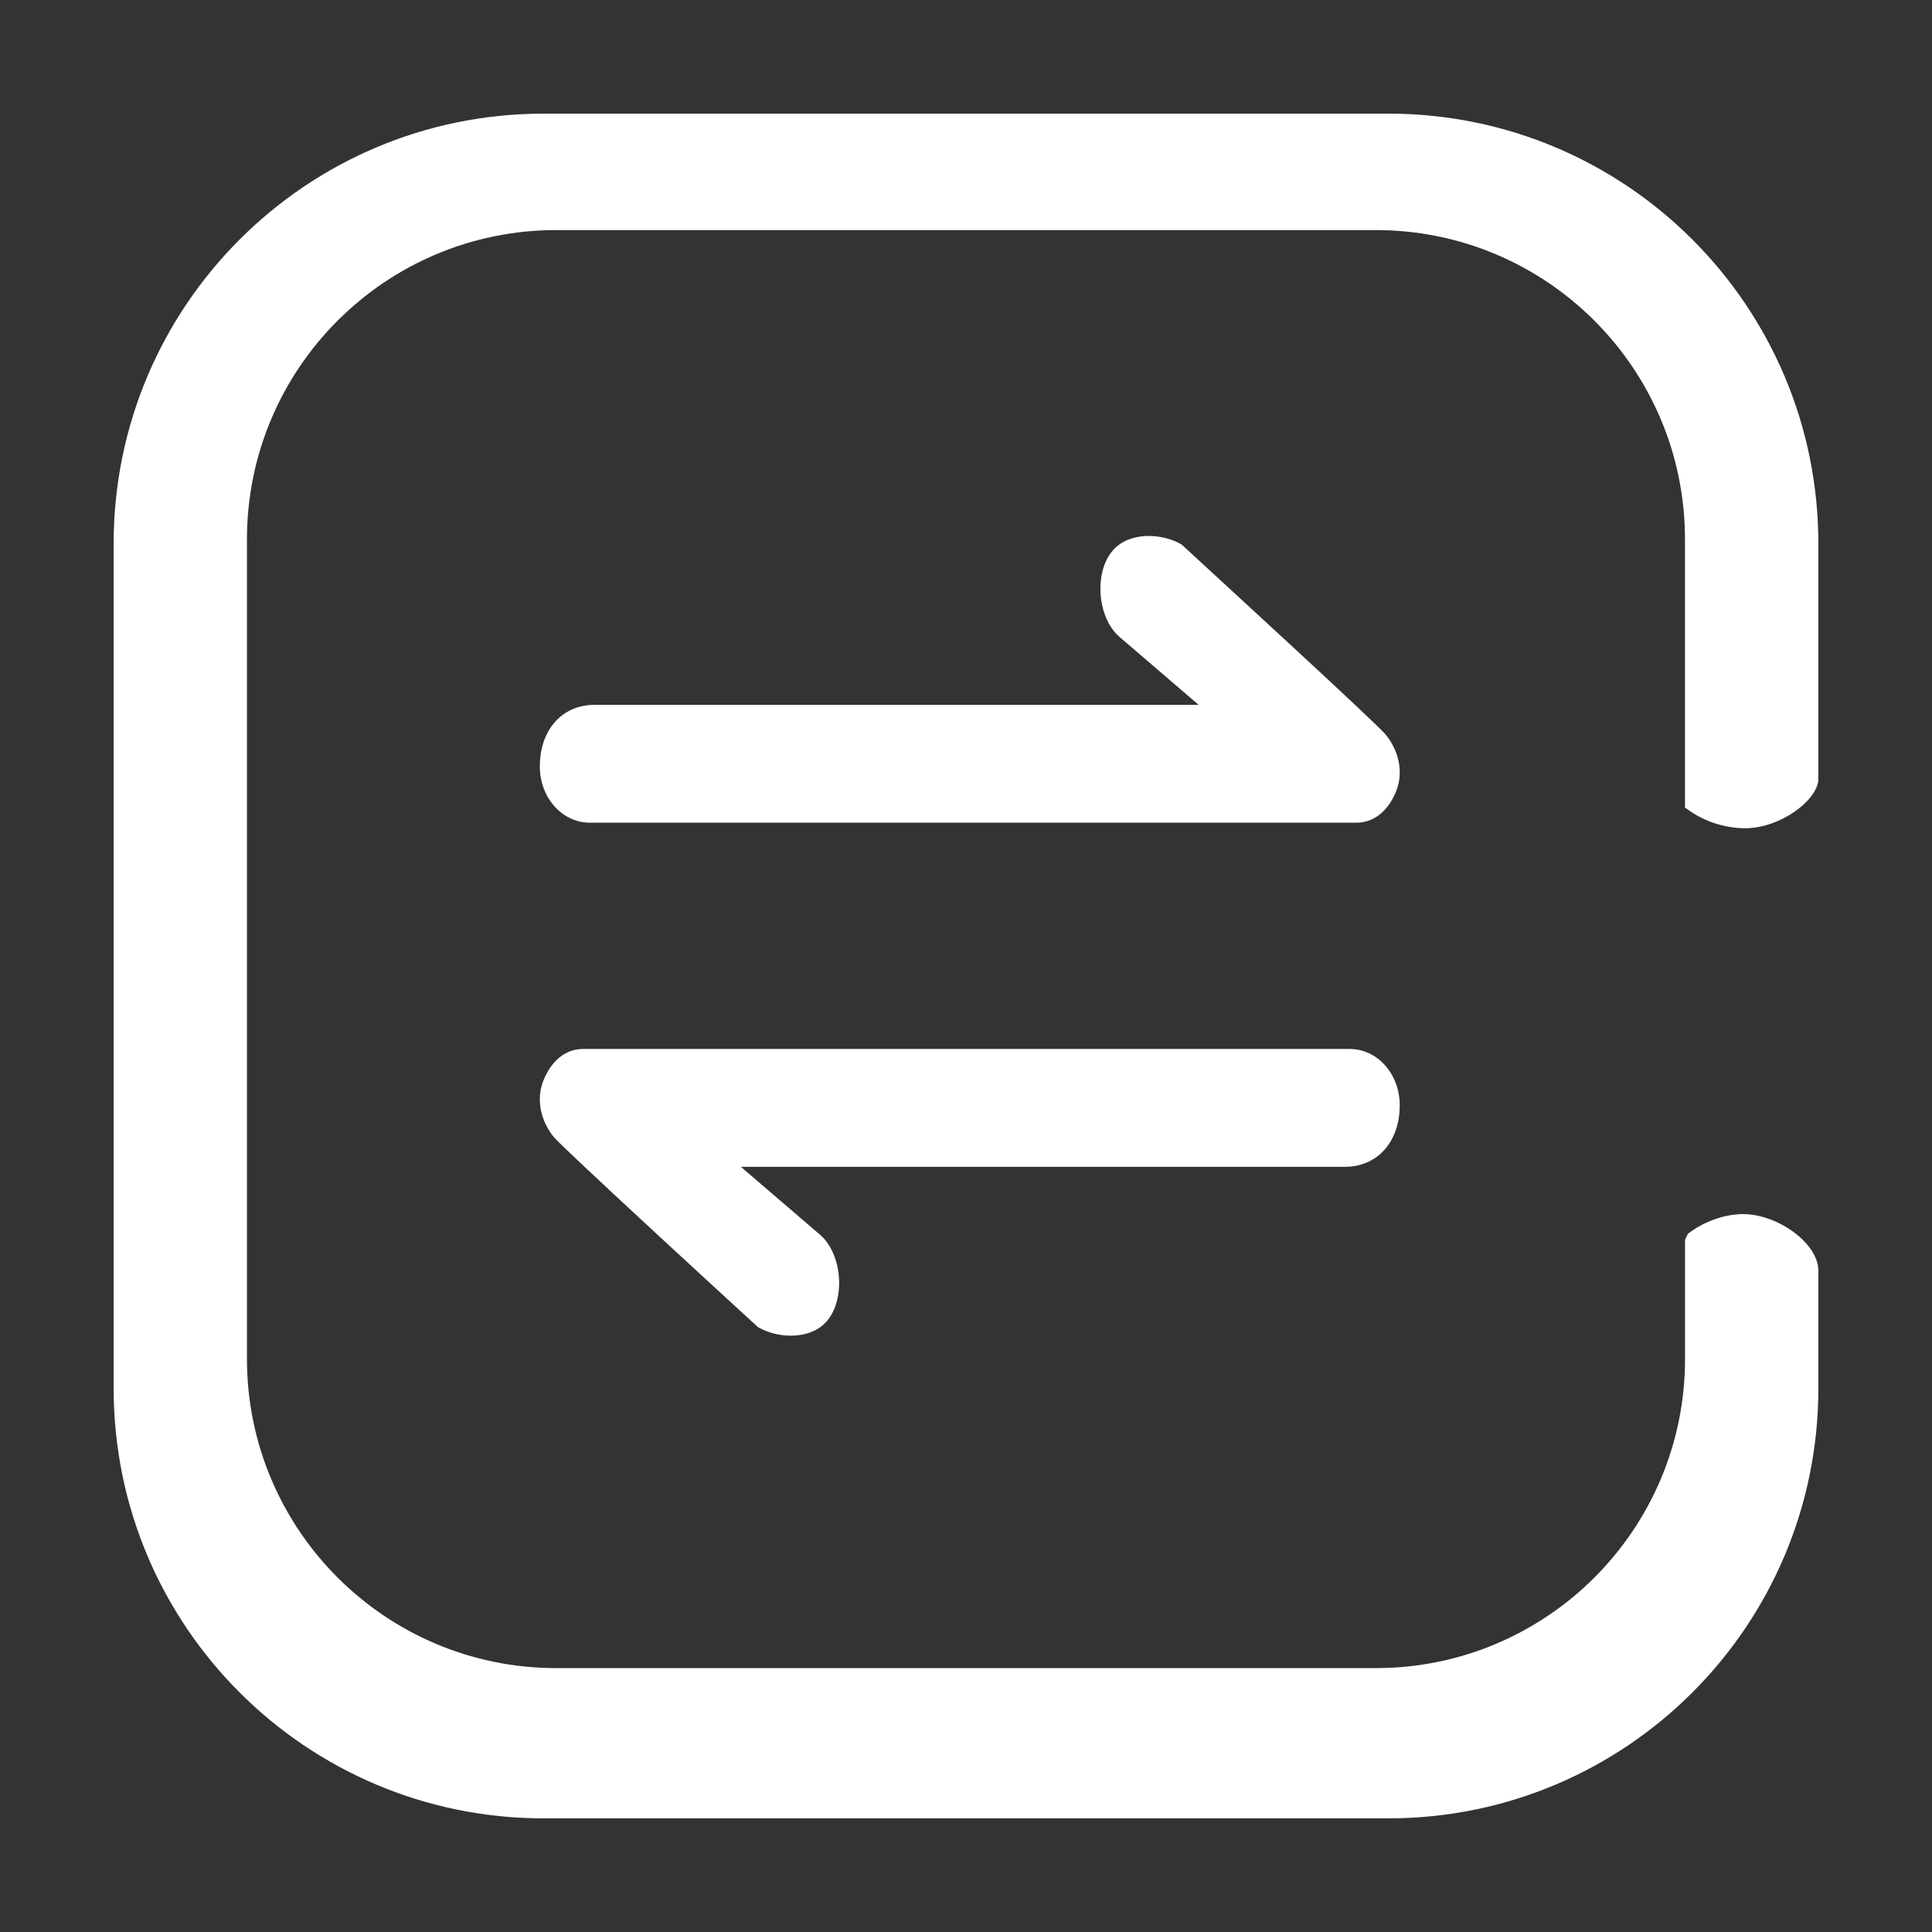
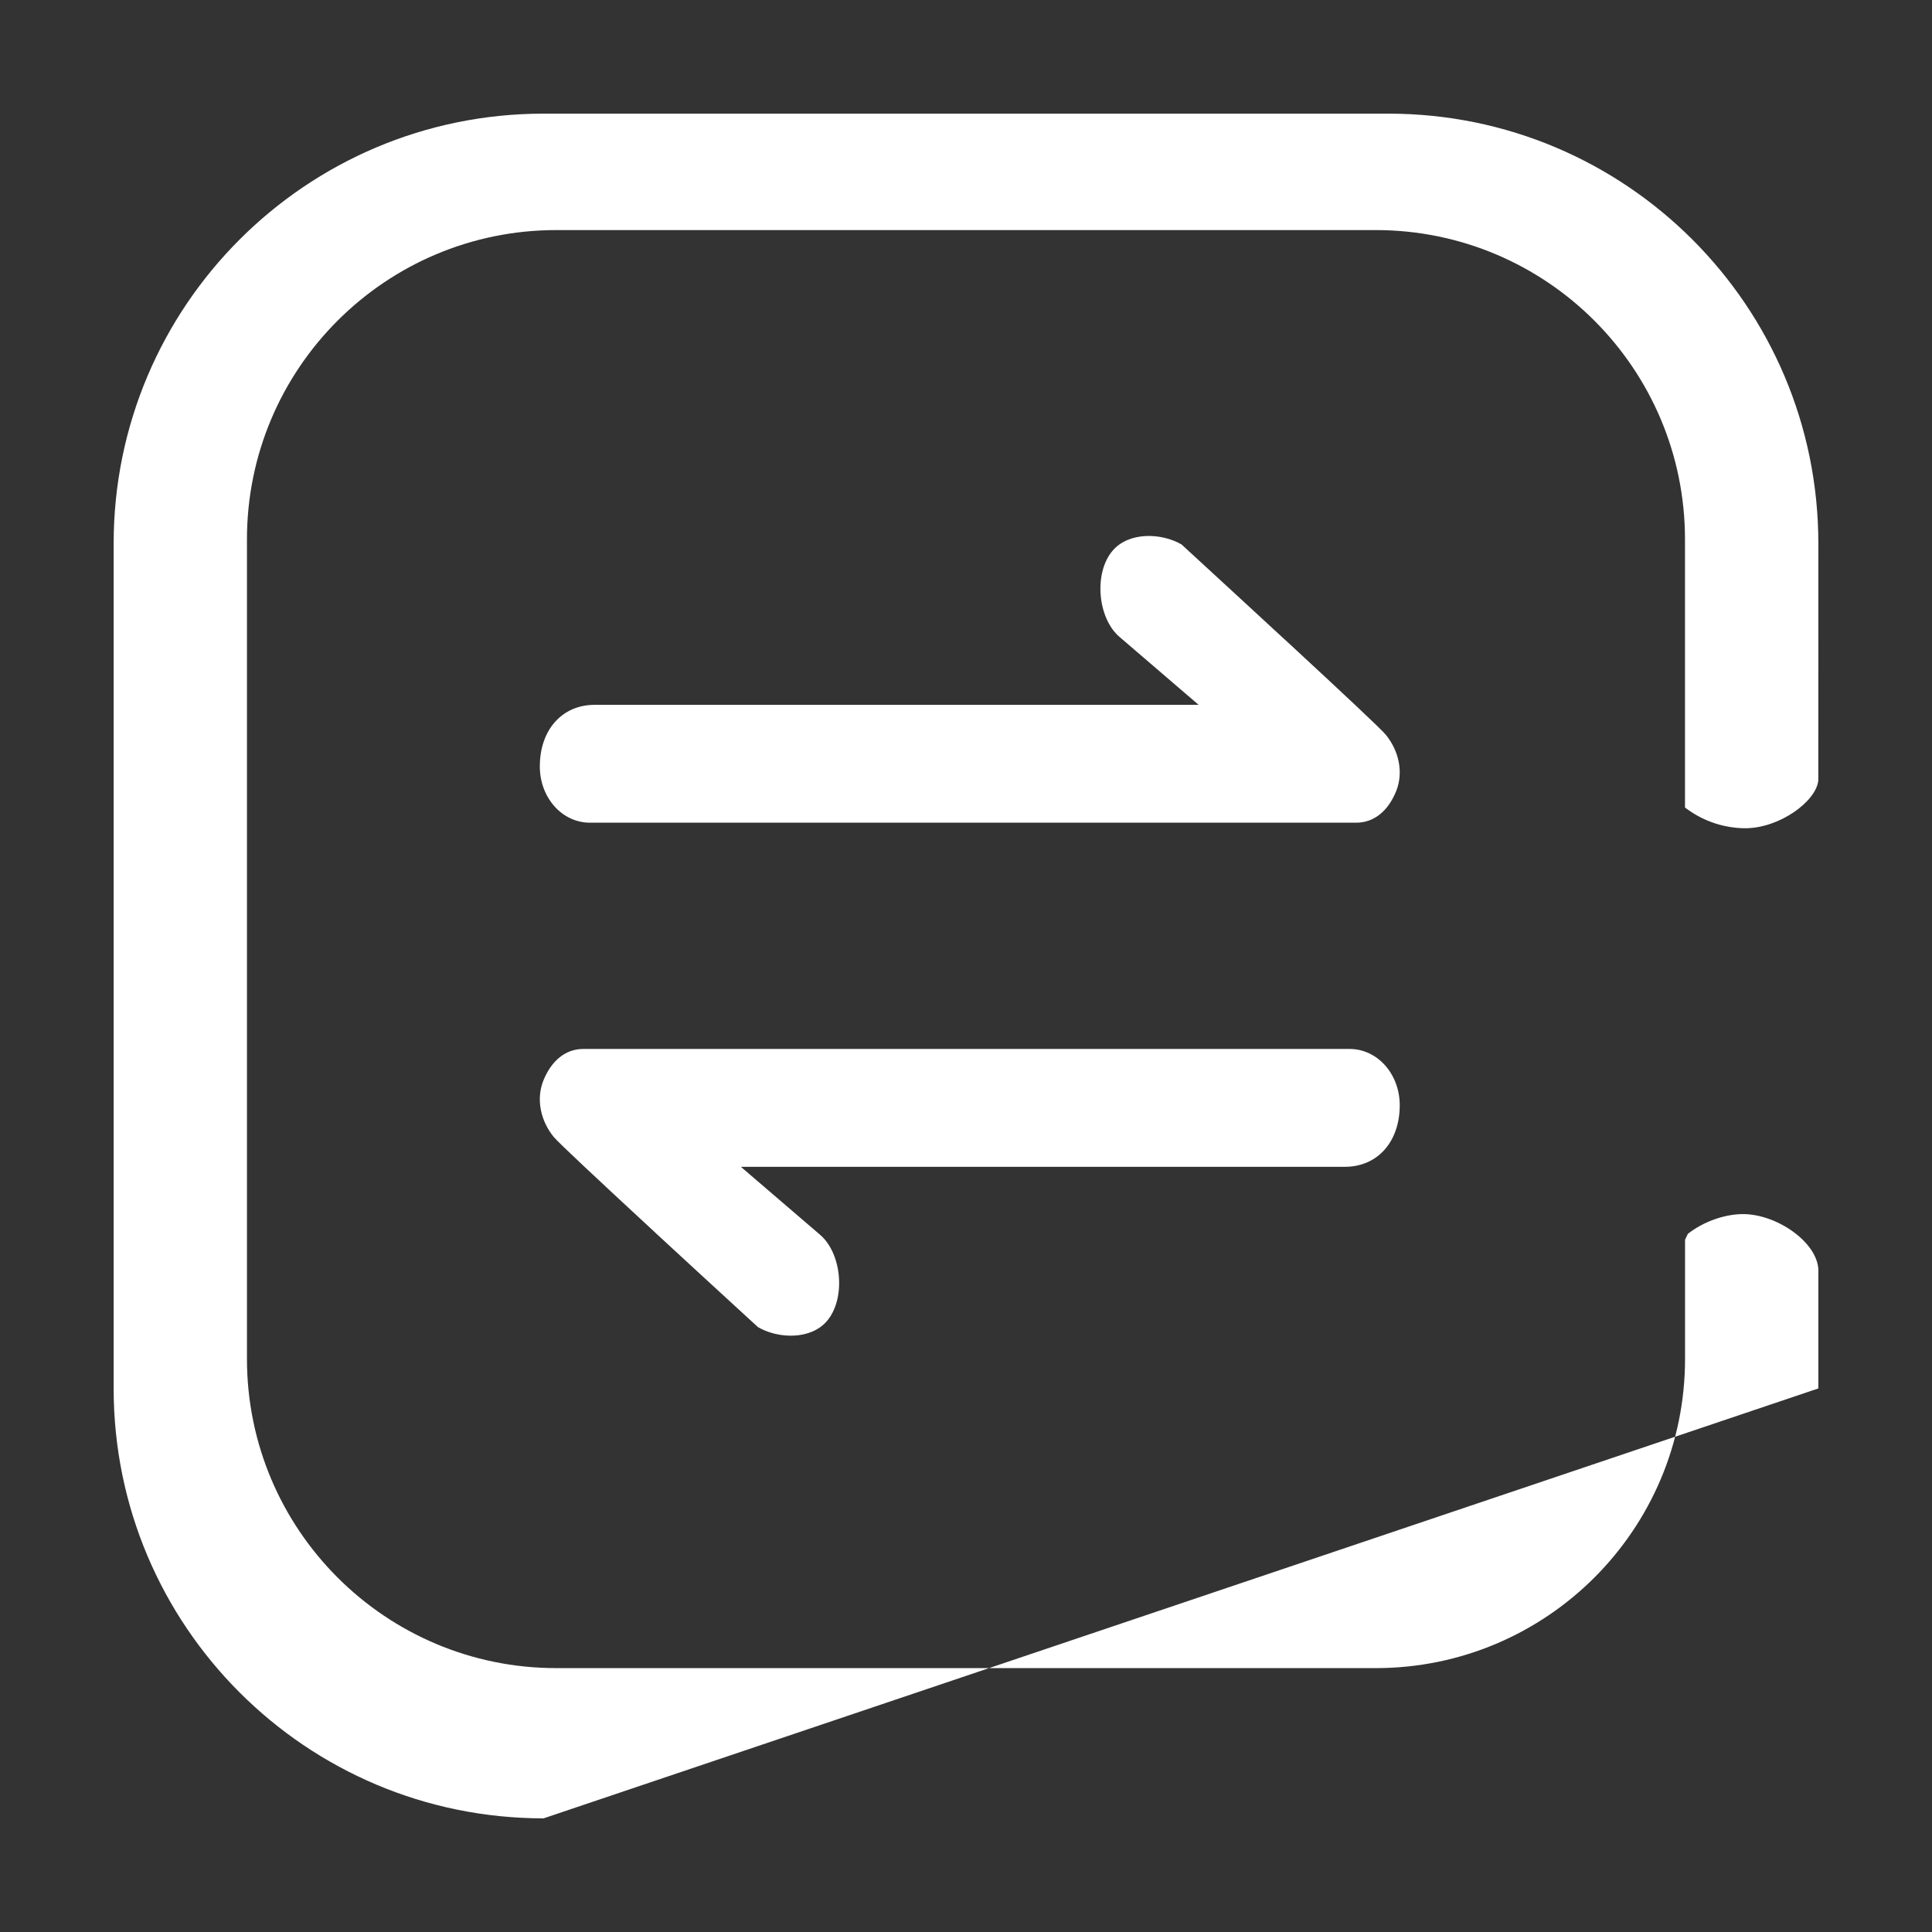
<svg xmlns="http://www.w3.org/2000/svg" width="34px" height="34px" viewBox="0 0 34 34" version="1.1">
  <rect x="0" y="0" width="34" height="34" fill="#333333" stroke="none" />
  <title>转让主持人</title>
  <g id="第二版" stroke="none" stroke-width="1" fill="none" fill-rule="evenodd">
    <g id="VR会议解决方案-pc" transform="translate(-1393, -3305)">
      <g id="转让主持人" transform="translate(1393, 3305)">
-         <rect id="矩形" x="0" y="0" width="34" height="34" />
-         <path d="M14.431,21.729 C14.821,22.063 14.886,22.859 14.552,23.249 C14.267,23.581 13.696,23.563 13.339,23.355 L13.185,23.214 C12.637,22.712 12.091,22.209 11.545,21.705 L11.522,21.683 C10.464,20.705 9.827,20.107 9.746,20.01 C9.518,19.732 9.428,19.348 9.564,19.012 C9.709,18.657 9.959,18.46 10.265,18.46 L23.751,18.46 C24.244,18.46 24.633,18.904 24.633,19.45 C24.633,20.091 24.244,20.534 23.668,20.534 L13.038,20.534 L14.431,21.729 Z M19.702,11.209 C19.312,10.875 19.247,10.079 19.581,9.69 C19.866,9.357 20.437,9.375 20.794,9.582 L20.948,9.724 C21.495,10.227 22.042,10.73 22.587,11.234 L22.611,11.255 C23.669,12.233 24.307,12.832 24.386,12.928 C24.615,13.207 24.705,13.59 24.569,13.926 C24.424,14.281 24.174,14.478 23.867,14.478 L10.382,14.478 C9.888,14.478 9.5,14.034 9.5,13.488 C9.5,12.848 9.888,12.404 10.465,12.404 L21.094,12.404 L19.702,11.209 L19.702,11.209 Z M30.711,14.576 C30.351,14.573 30.001,14.46 29.708,14.251 L29.653,14.211 L29.653,9.492 C29.653,6.487 27.217,4.049 24.21,4.049 L9.789,4.049 C6.784,4.049 4.346,6.487 4.346,9.492 L4.346,23.913 C4.346,26.919 6.784,29.356 9.789,29.356 L24.211,29.356 C27.216,29.356 29.654,26.919 29.654,23.913 L29.654,21.818 L29.703,21.714 C29.973,21.501 30.348,21.366 30.674,21.366 C31.268,21.366 31.979,21.858 32,22.343 L32,24.434 C32,28.612 28.613,32 24.434,32 L9.566,32 C5.388,32 2,28.613 2,24.434 L2,9.566 C2,5.388 5.387,2 9.566,2 L24.434,2 C28.612,2 32,5.387 32,9.566 L31.999,13.736 C31.961,14.102 31.322,14.574 30.712,14.576 L30.711,14.576 Z" id="形状" fill="#FFFFFF" fill-rule="nonzero" />
+         <path d="M14.431,21.729 C14.821,22.063 14.886,22.859 14.552,23.249 C14.267,23.581 13.696,23.563 13.339,23.355 L13.185,23.214 C12.637,22.712 12.091,22.209 11.545,21.705 L11.522,21.683 C10.464,20.705 9.827,20.107 9.746,20.01 C9.518,19.732 9.428,19.348 9.564,19.012 C9.709,18.657 9.959,18.46 10.265,18.46 L23.751,18.46 C24.244,18.46 24.633,18.904 24.633,19.45 C24.633,20.091 24.244,20.534 23.668,20.534 L13.038,20.534 L14.431,21.729 Z M19.702,11.209 C19.312,10.875 19.247,10.079 19.581,9.69 C19.866,9.357 20.437,9.375 20.794,9.582 L20.948,9.724 C21.495,10.227 22.042,10.73 22.587,11.234 L22.611,11.255 C23.669,12.233 24.307,12.832 24.386,12.928 C24.615,13.207 24.705,13.59 24.569,13.926 C24.424,14.281 24.174,14.478 23.867,14.478 L10.382,14.478 C9.888,14.478 9.5,14.034 9.5,13.488 C9.5,12.848 9.888,12.404 10.465,12.404 L21.094,12.404 L19.702,11.209 L19.702,11.209 Z M30.711,14.576 C30.351,14.573 30.001,14.46 29.708,14.251 L29.653,14.211 L29.653,9.492 C29.653,6.487 27.217,4.049 24.21,4.049 L9.789,4.049 C6.784,4.049 4.346,6.487 4.346,9.492 L4.346,23.913 C4.346,26.919 6.784,29.356 9.789,29.356 L24.211,29.356 C27.216,29.356 29.654,26.919 29.654,23.913 L29.654,21.818 L29.703,21.714 C29.973,21.501 30.348,21.366 30.674,21.366 C31.268,21.366 31.979,21.858 32,22.343 L32,24.434 L9.566,32 C5.388,32 2,28.613 2,24.434 L2,9.566 C2,5.388 5.387,2 9.566,2 L24.434,2 C28.612,2 32,5.387 32,9.566 L31.999,13.736 C31.961,14.102 31.322,14.574 30.712,14.576 L30.711,14.576 Z" id="形状" fill="#FFFFFF" fill-rule="nonzero" />
      </g>
    </g>
  </g>
</svg>